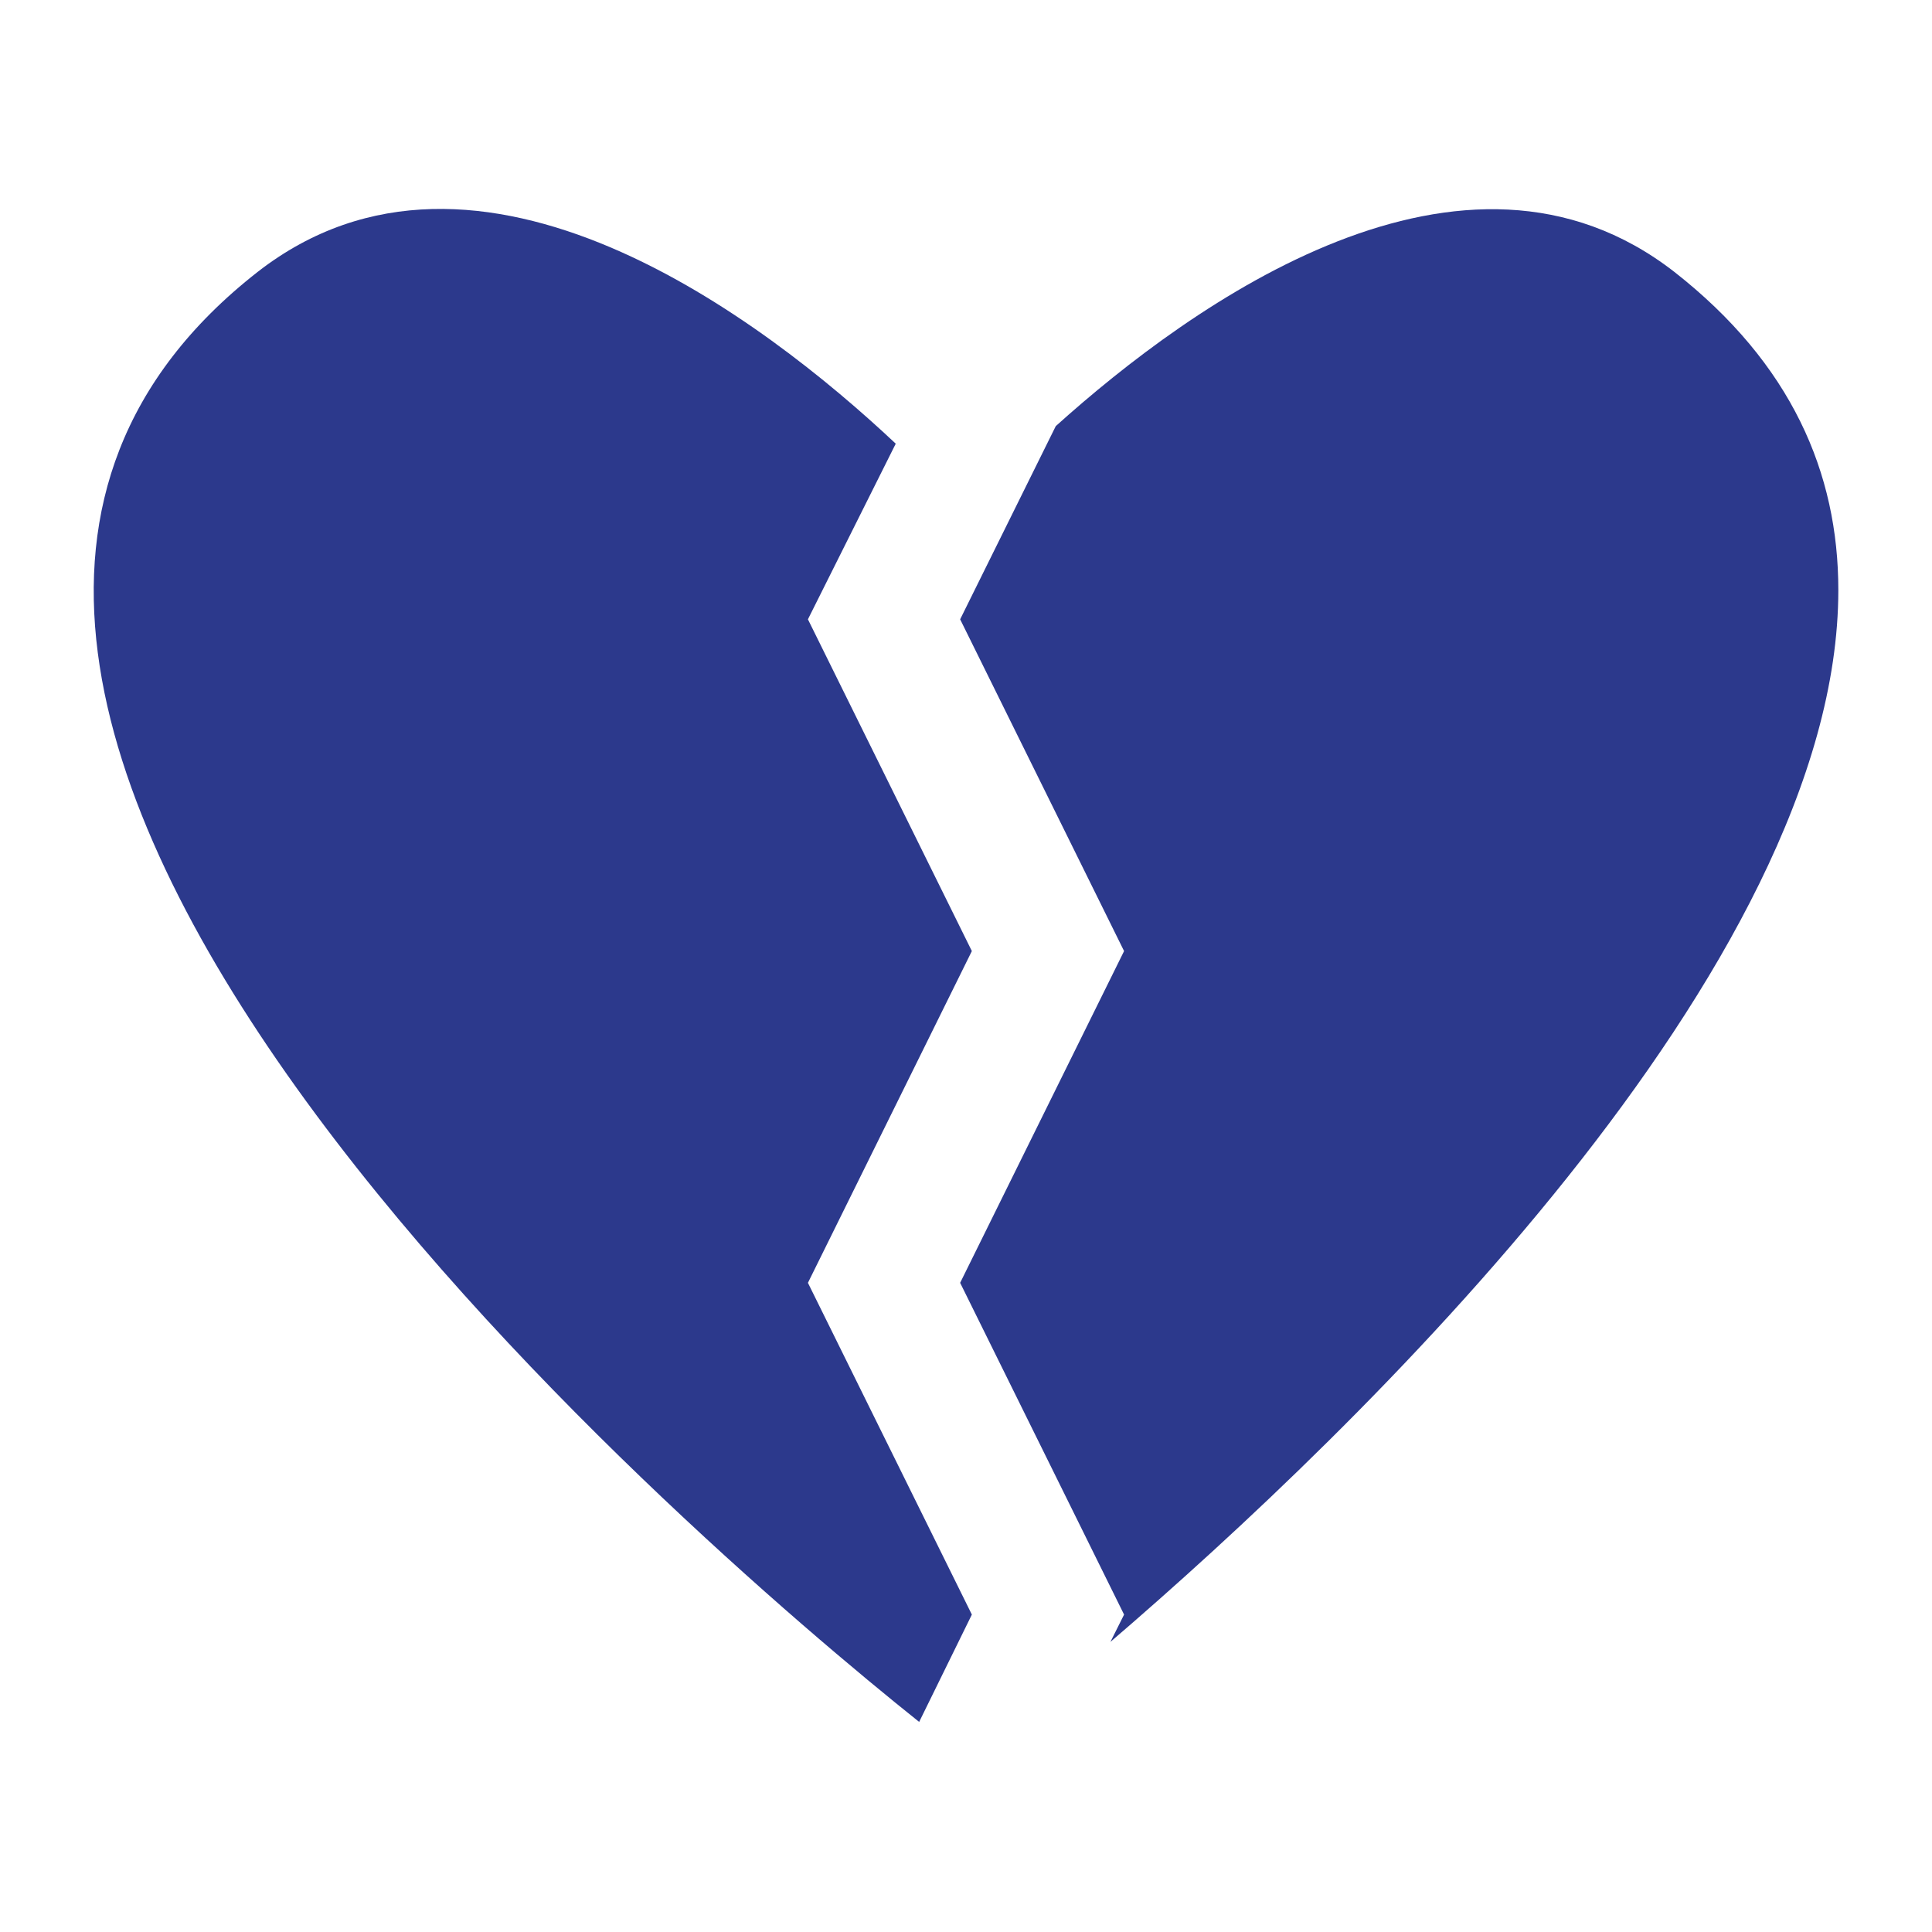
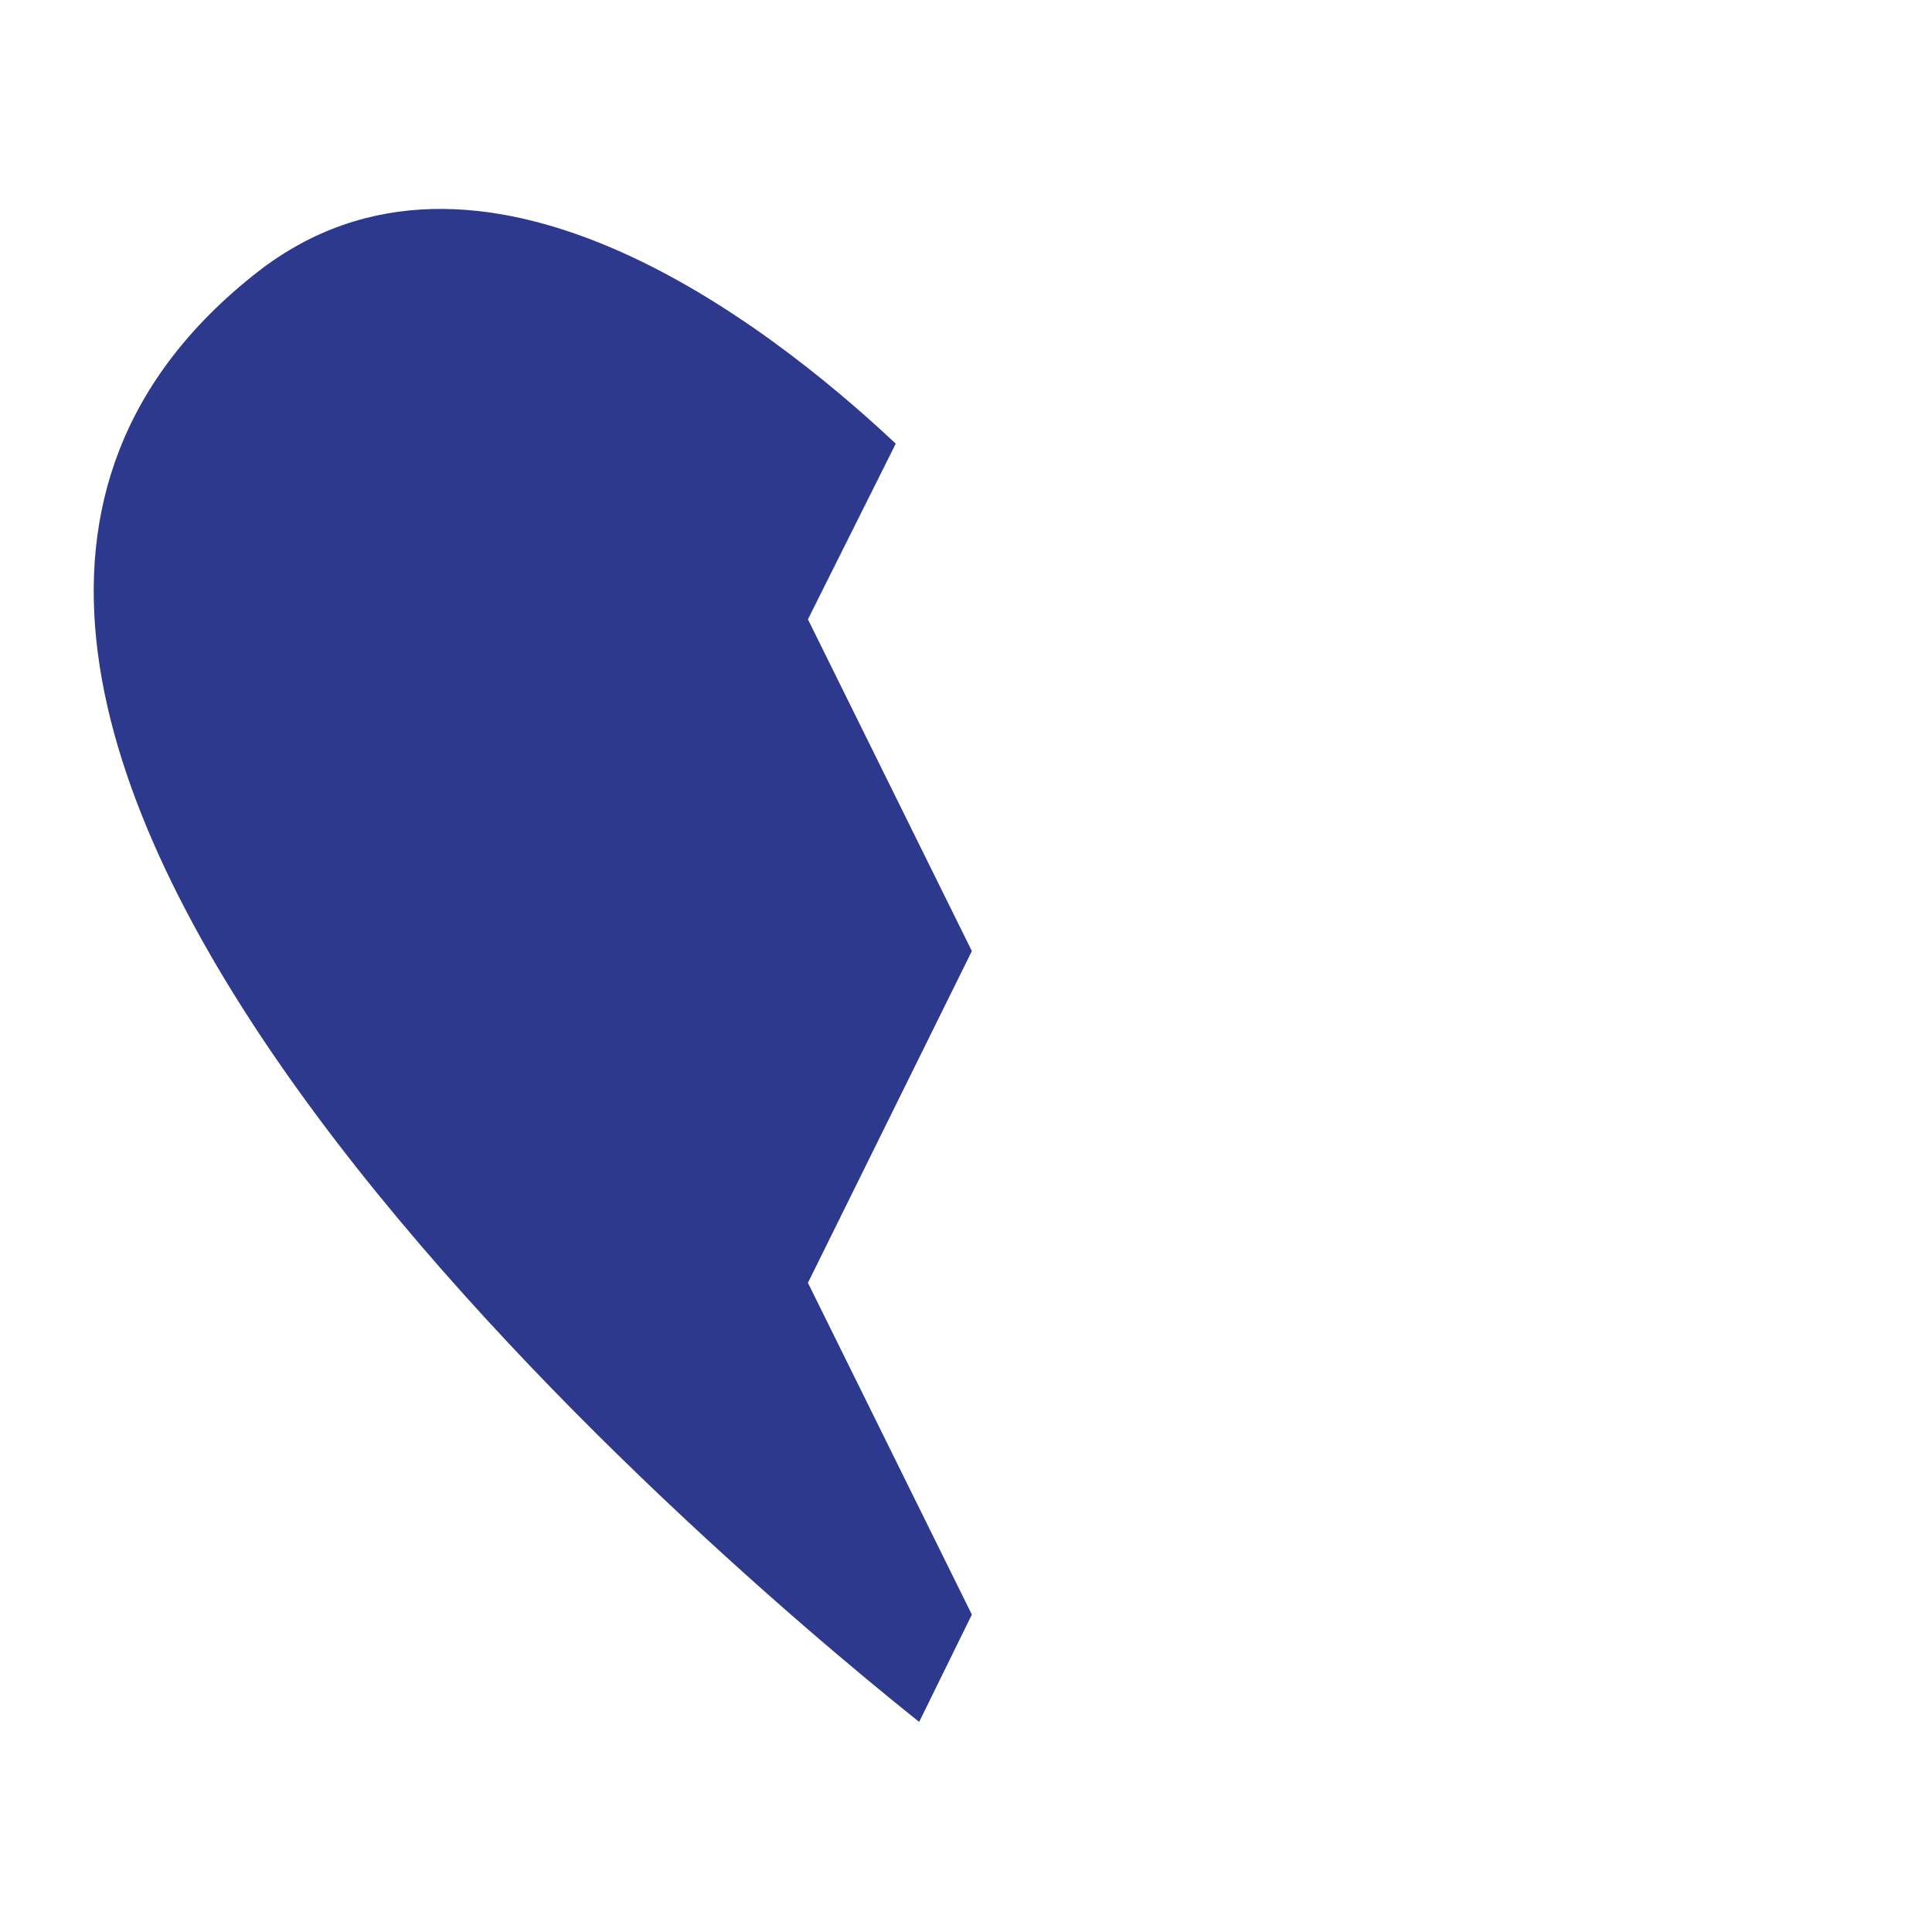
<svg xmlns="http://www.w3.org/2000/svg" version="1.1" id="レイヤー_1" x="0px" y="0px" viewBox="0 0 99 99" style="enable-background:new 0 0 99 99;" xml:space="preserve">
  <style type="text/css">
	.st0{fill:#2C398C;}
</style>
  <g id="グループ_2130" transform="translate(-29 -63.665)">
    <path id="パス_5363" class="st0" d="M78.8,112.4l-8.4-17l4.5-9c-6.7-6.3-21.4-17.6-32.7-8.8c-28,21.9,22,64.8,33.9,74.3l2.7-5.5   l-8.4-17L78.8,112.4z" />
-     <path id="パス_5364" class="st0" d="M114.8,77.6c-10.8-8.4-24.7,1.6-31.7,7.9l-4.9,9.9l8.4,17l-8.4,17l8.4,17l-0.7,1.4   c12.7-10.9,37.3-34.6,37.3-53.9C123.2,87.9,120.8,82.3,114.8,77.6z" />
  </g>
</svg>